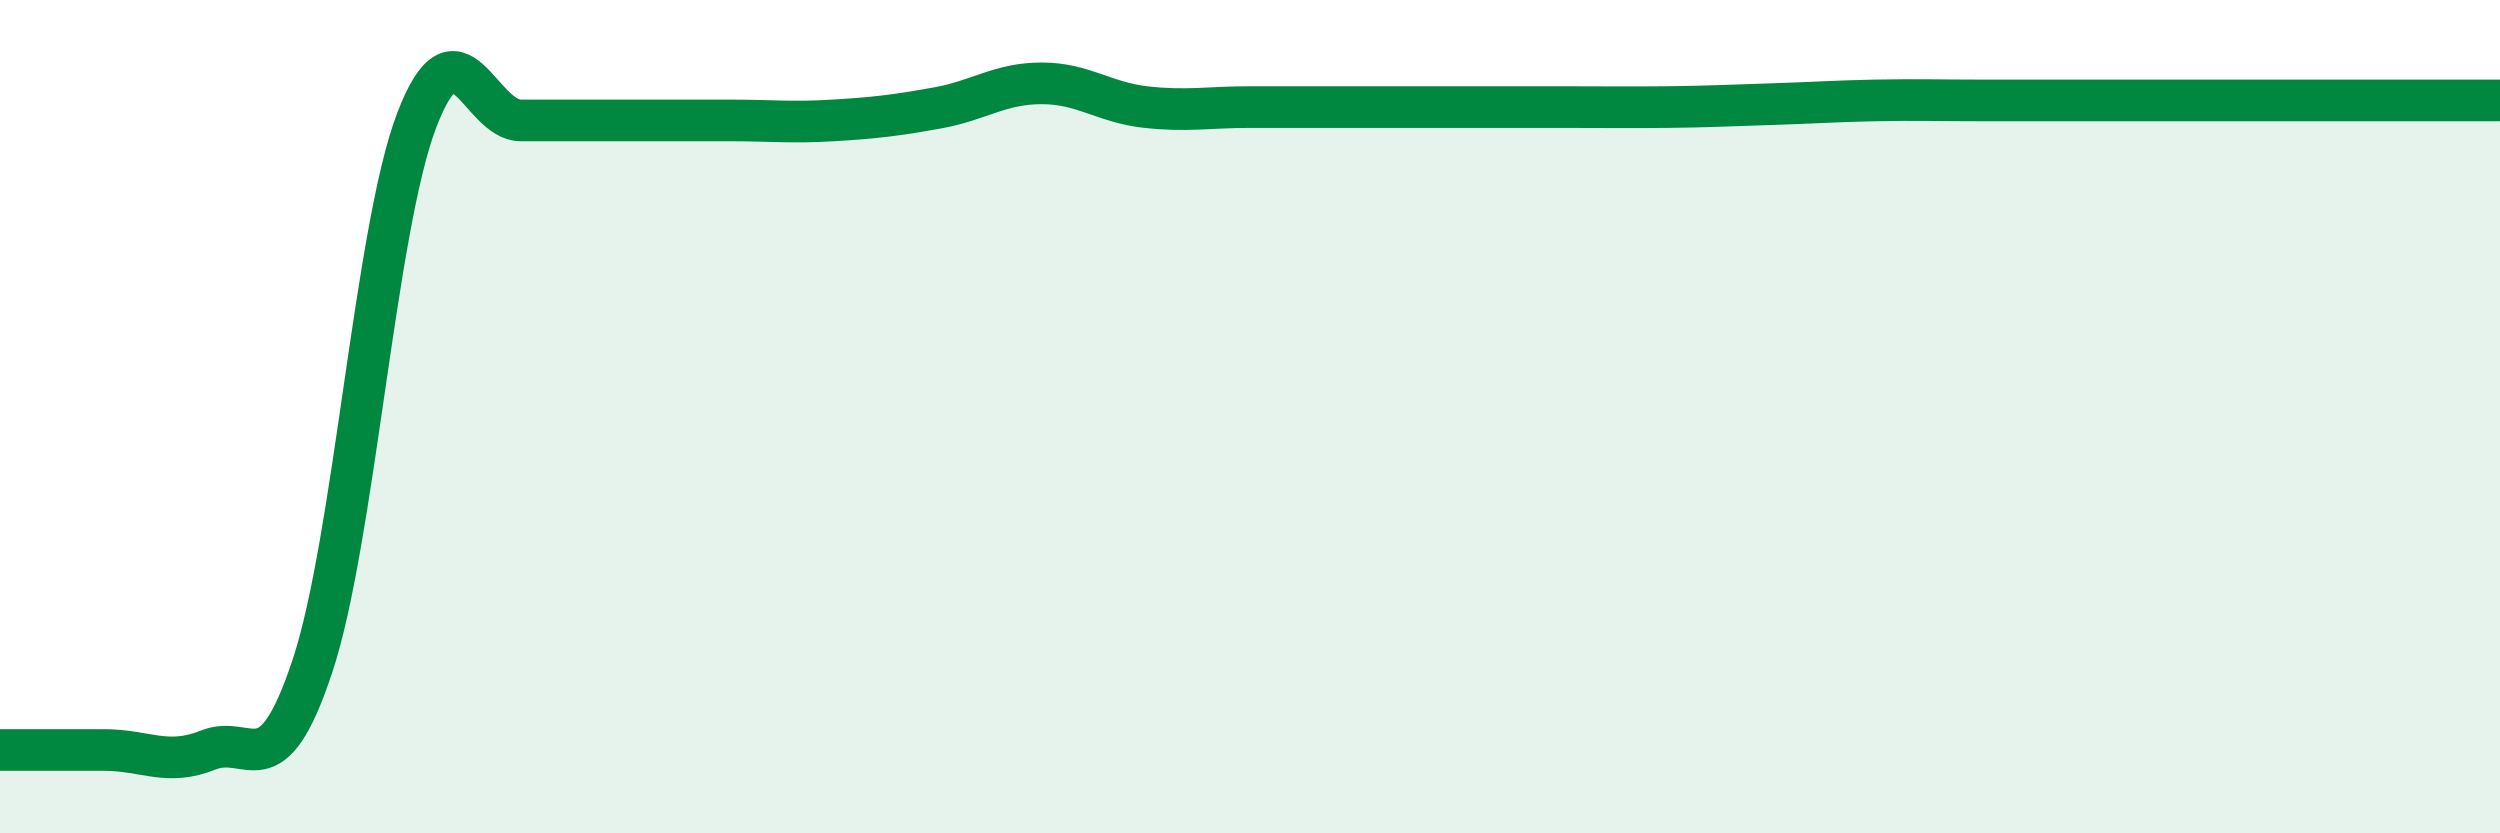
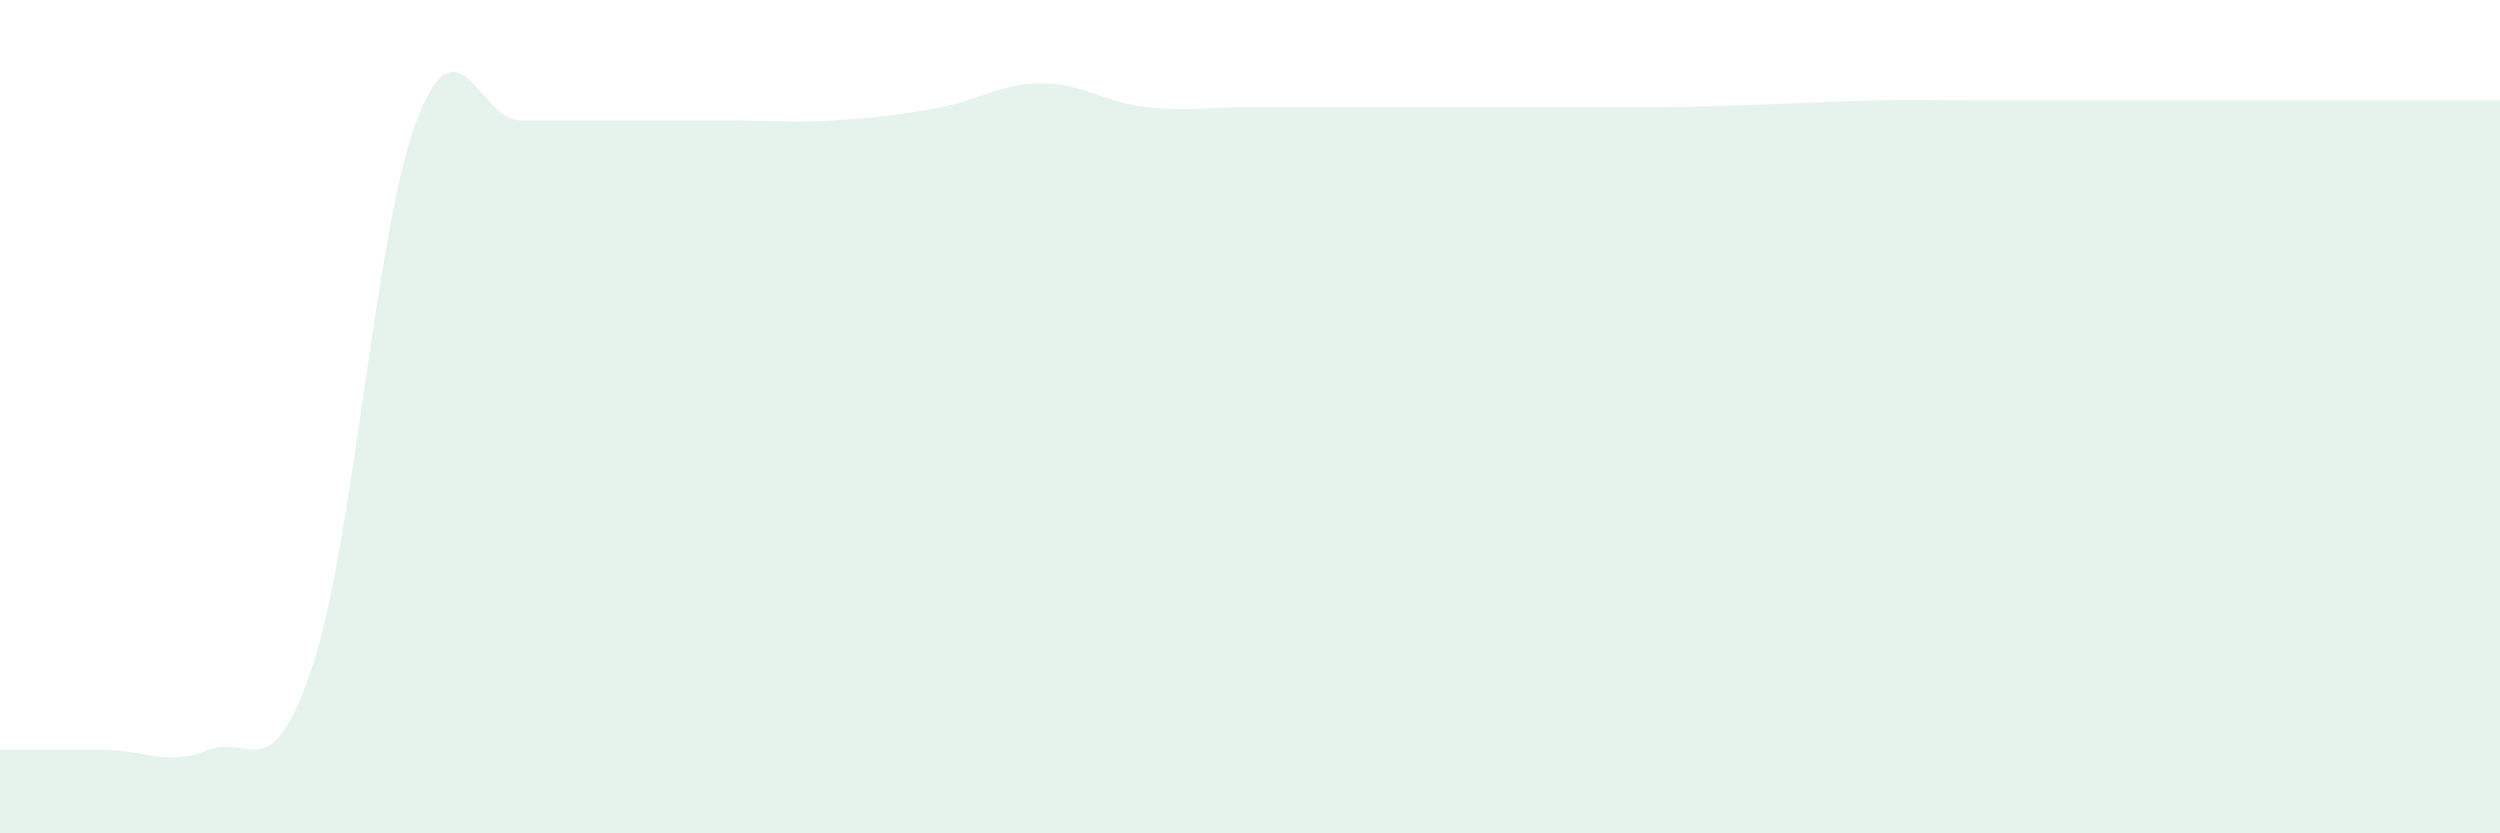
<svg xmlns="http://www.w3.org/2000/svg" width="60" height="20" viewBox="0 0 60 20">
  <path d="M 0,18 C 0.5,18 1.5,18 2.5,18 C 3.5,18 4,18.4 5,18 C 6,17.6 6.5,19 7.5,15.98 C 8.5,12.96 9,5.51 10,2.89 C 11,0.27 11.5,2.89 12.5,2.89 C 13.5,2.89 14,2.89 15,2.89 C 16,2.89 16.5,2.89 17.5,2.89 C 18.5,2.89 19,2.95 20,2.89 C 21,2.83 21.5,2.77 22.5,2.59 C 23.5,2.41 24,2 25,2 C 26,2 26.5,2.46 27.5,2.57 C 28.5,2.68 29,2.57 30,2.57 C 31,2.57 31.5,2.57 32.5,2.57 C 33.5,2.57 34,2.57 35,2.57 C 36,2.57 36.5,2.57 37.5,2.57 C 38.5,2.57 39,2.58 40,2.57 C 41,2.56 41.5,2.53 42.5,2.5 C 43.5,2.47 44,2.43 45,2.41 C 46,2.39 46.5,2.41 47.5,2.41 C 48.5,2.41 49,2.41 50,2.41 C 51,2.41 51.5,2.41 52.5,2.41 C 53.5,2.41 53.5,2.41 55,2.41 C 56.5,2.41 59,2.41 60,2.41L60 20L0 20Z" fill="#008740" opacity="0.1" stroke-linecap="round" stroke-linejoin="round" />
-   <path d="M 0,18 C 0.5,18 1.5,18 2.5,18 C 3.5,18 4,18.4 5,18 C 6,17.6 6.5,19 7.5,15.98 C 8.5,12.96 9,5.51 10,2.89 C 11,0.27 11.5,2.89 12.5,2.89 C 13.5,2.89 14,2.89 15,2.89 C 16,2.89 16.5,2.89 17.5,2.89 C 18.5,2.89 19,2.95 20,2.89 C 21,2.83 21.5,2.77 22.5,2.59 C 23.5,2.41 24,2 25,2 C 26,2 26.5,2.46 27.5,2.57 C 28.5,2.68 29,2.57 30,2.57 C 31,2.57 31.5,2.57 32.5,2.57 C 33.5,2.57 34,2.57 35,2.57 C 36,2.57 36.5,2.57 37.5,2.57 C 38.5,2.57 39,2.58 40,2.57 C 41,2.56 41.5,2.53 42.5,2.5 C 43.5,2.47 44,2.43 45,2.41 C 46,2.39 46.5,2.41 47.5,2.41 C 48.5,2.41 49,2.41 50,2.41 C 51,2.41 51.5,2.41 52.5,2.41 C 53.5,2.41 53.5,2.41 55,2.41 C 56.5,2.41 59,2.41 60,2.41" stroke="#008740" stroke-width="1" fill="none" stroke-linecap="round" stroke-linejoin="round" />
</svg>